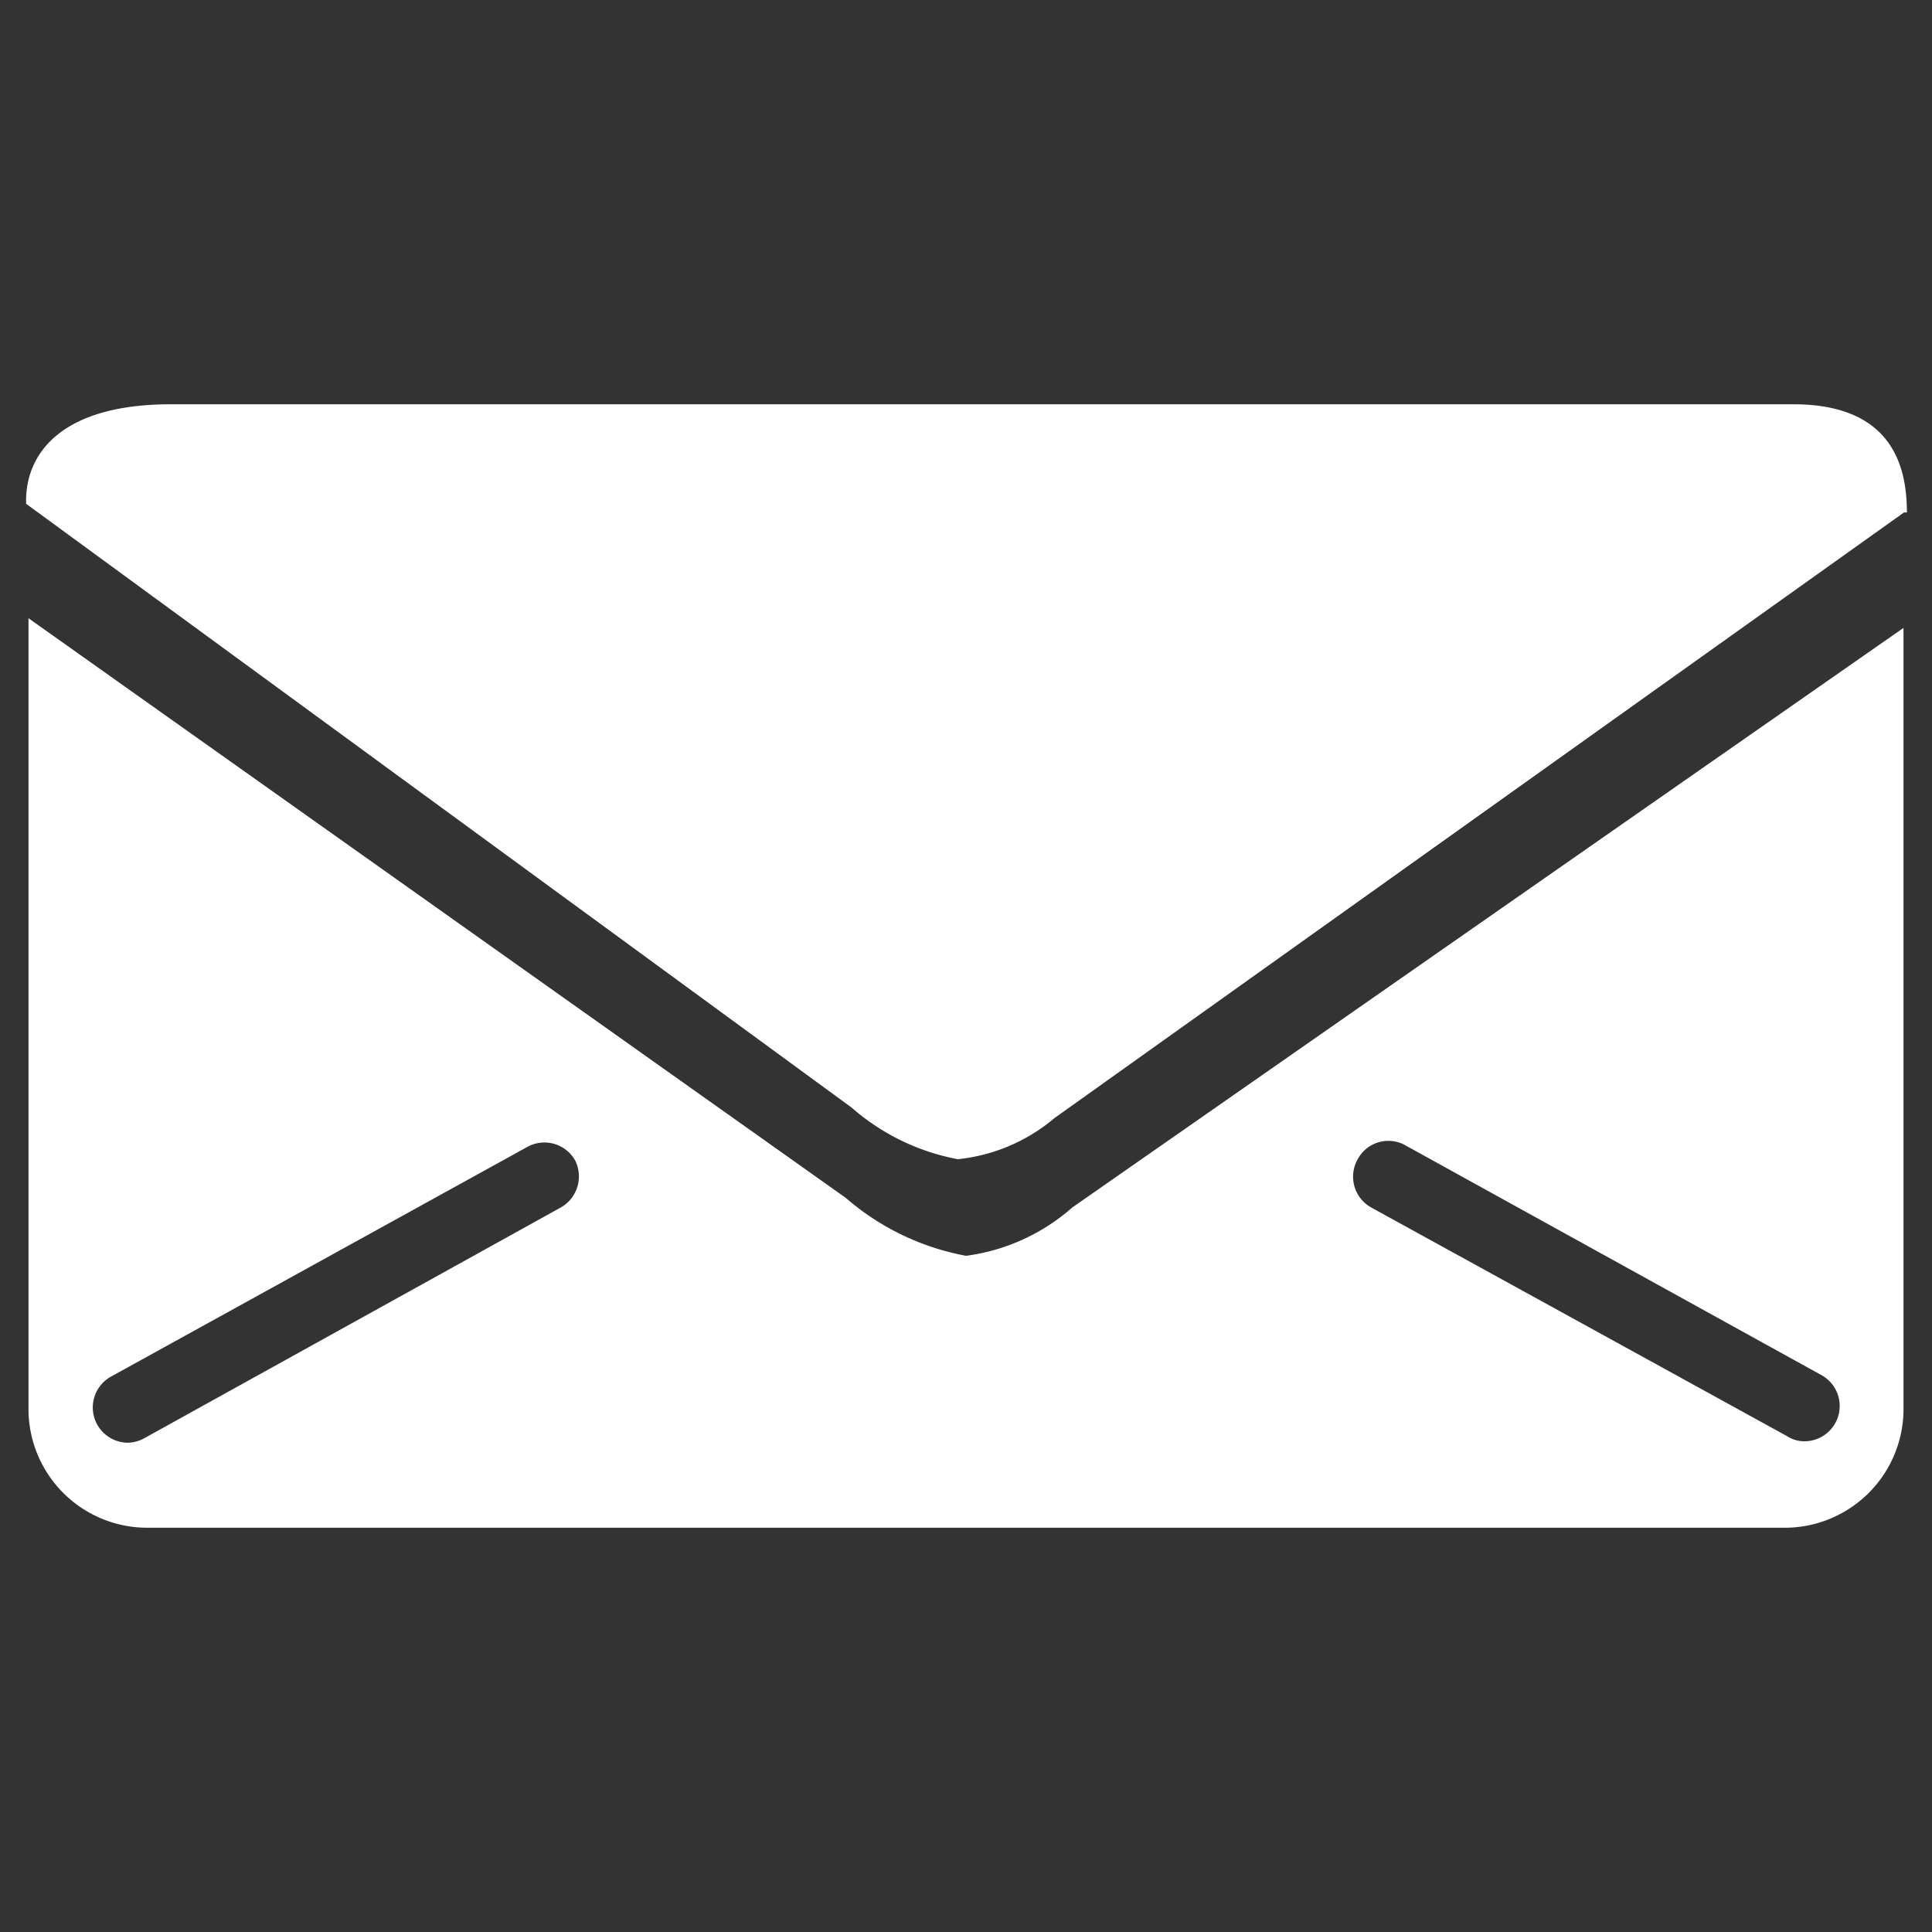
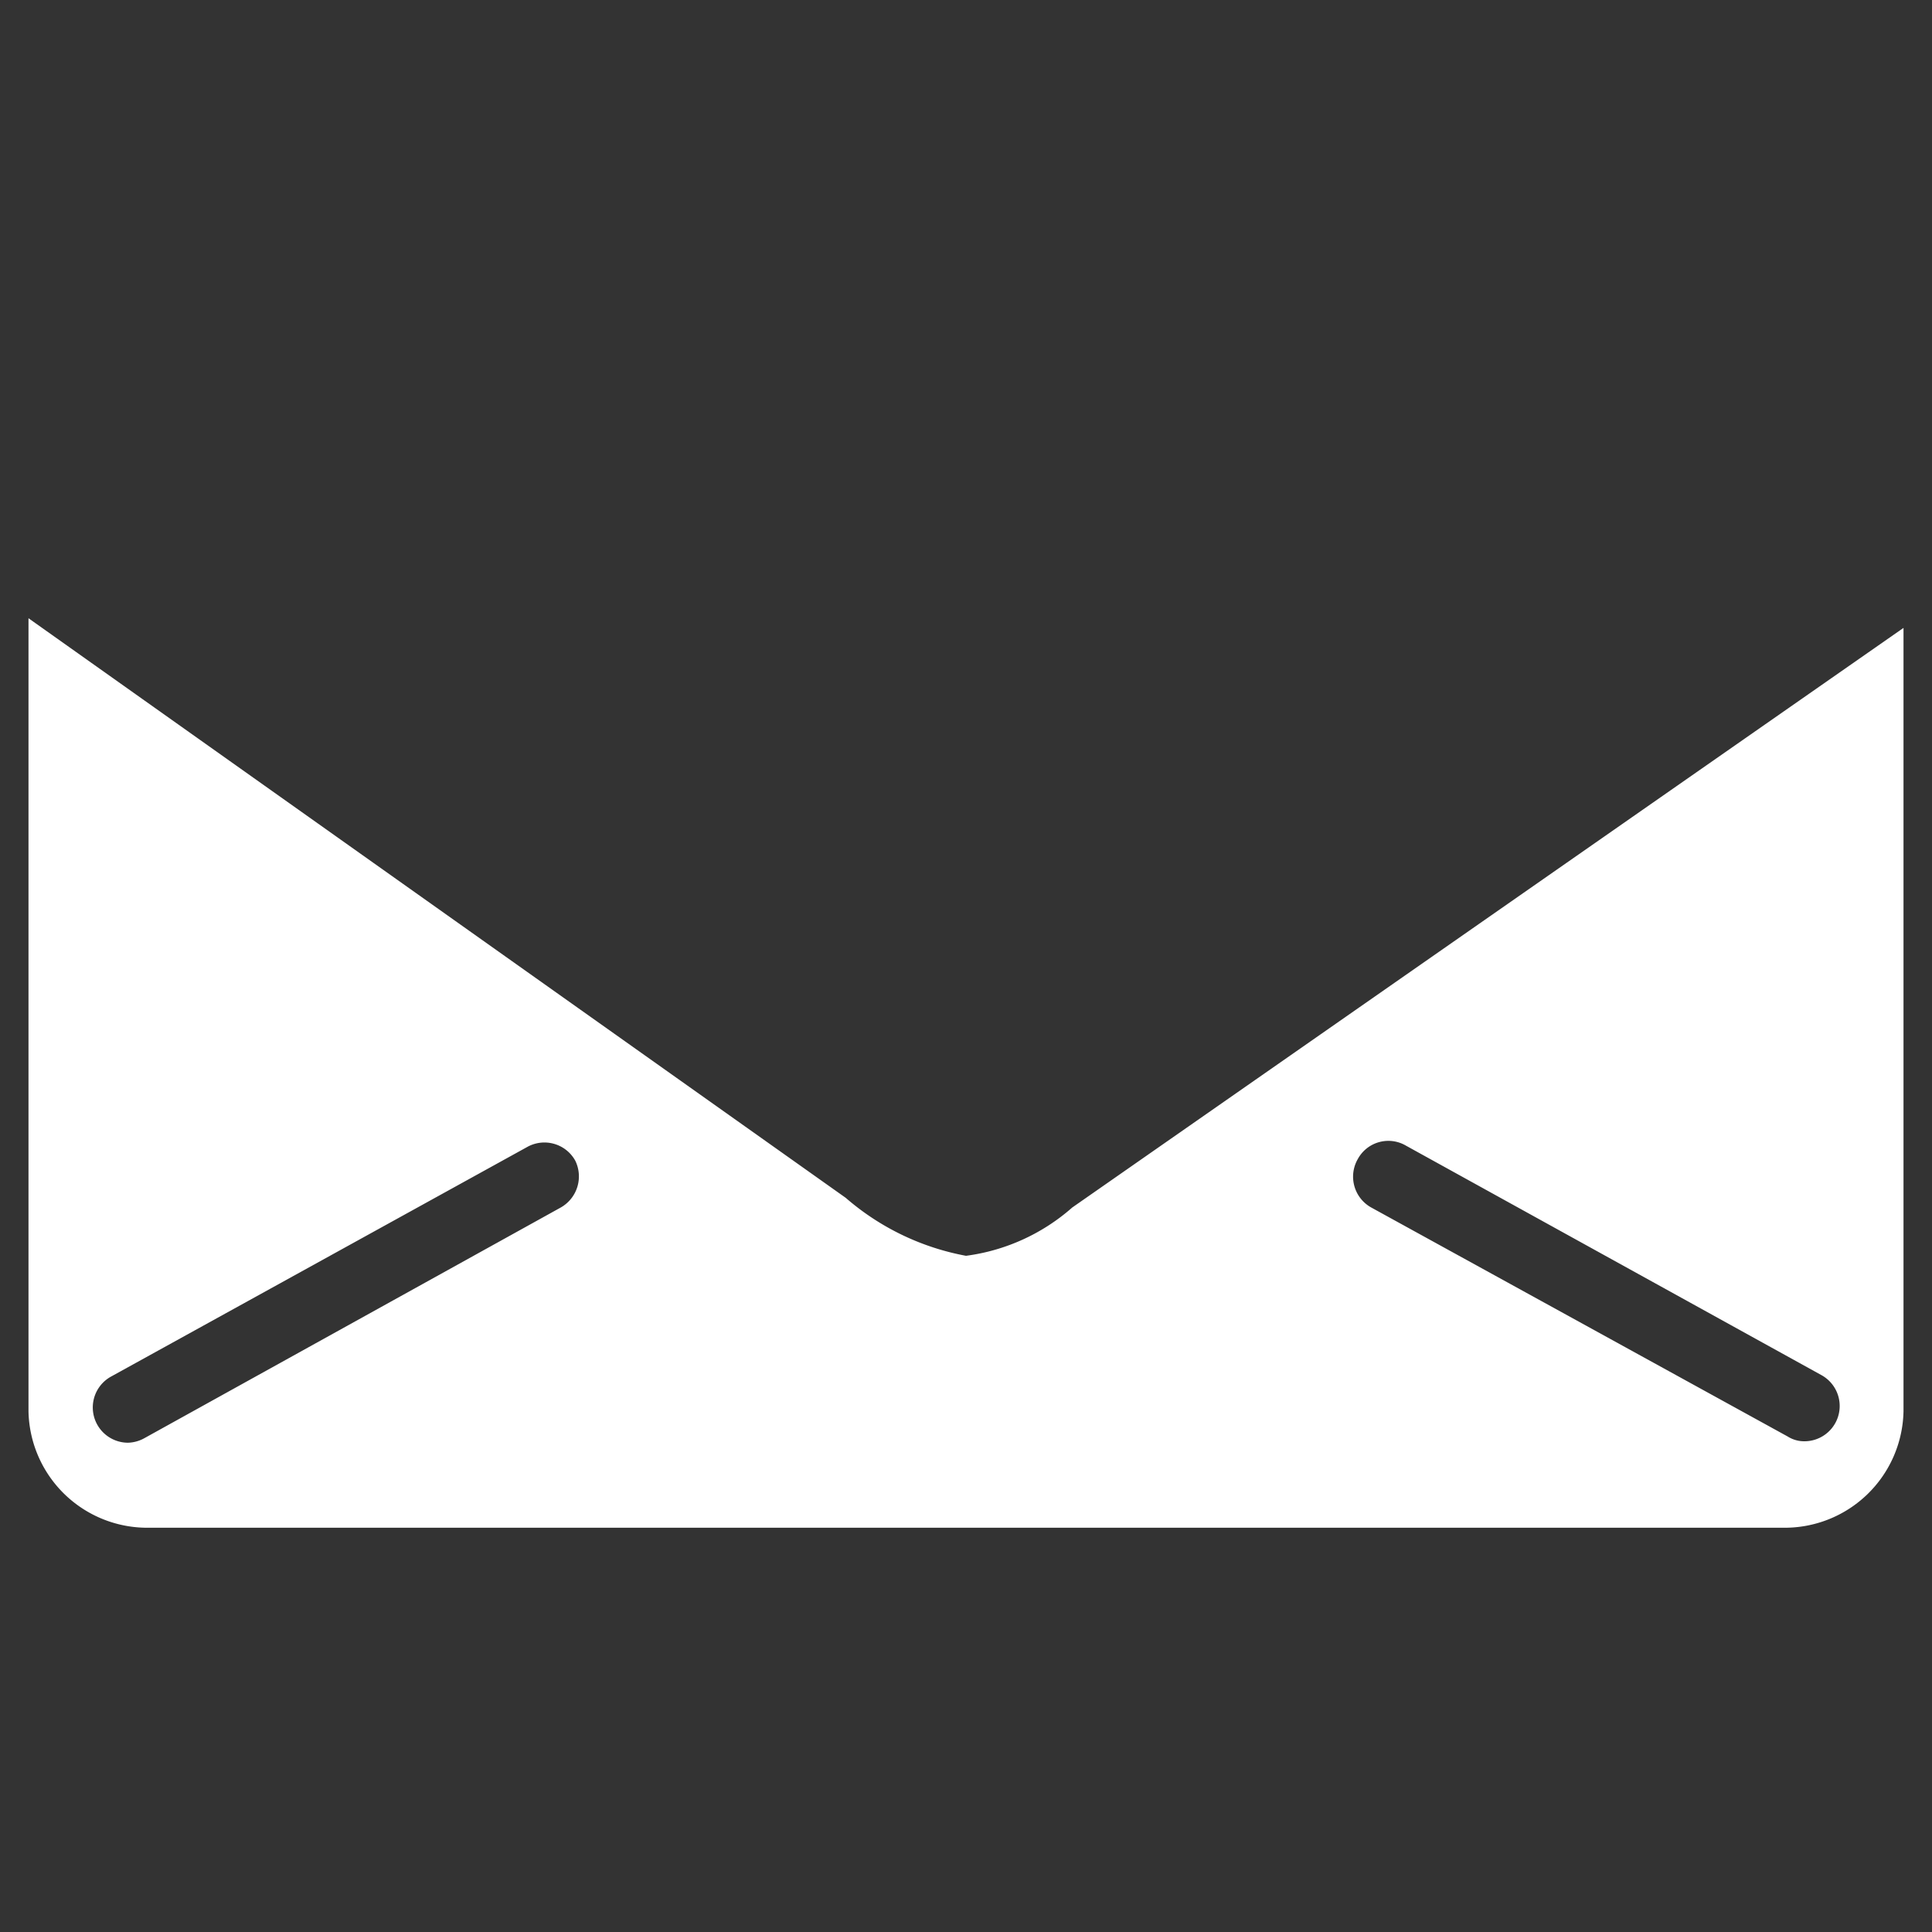
<svg xmlns="http://www.w3.org/2000/svg" viewBox="0 0 40 40">
  <rect x="0" y="0" width="40" height="40" fill="#333333" stroke="none" />
  <defs>
    <style>.cls-2{fill:#fff}</style>
  </defs>
  <g id="レイヤー_2" data-name="レイヤー 2">
    <g id="レイヤー_1-2" data-name="レイヤー 1">
-       <path fill="none" d="M0 0h40v40H0z" />
      <path class="cls-2" d="M20 26a5.26 5.26 0 01-2.49-1.2L.59 12.8v16.42a2.46 2.46 0 002.5 2.41h33.82a2.46 2.46 0 002.5-2.41V13L22.2 25a4.14 4.14 0 01-2.2 1zm-8.39-1L3 29.77a.74.74 0 01-.35.1.73.73 0 01-.35-1.37l8.61-4.75a.73.73 0 011 .28.74.74 0 01-.3.97zm16.5-1a.72.72 0 011-.28l8.6 4.75a.73.73 0 01-.35 1.37.64.64 0 01-.35-.1L28.39 25a.73.73 0 01-.28-1z" />
-       <path class="cls-2" d="M37.13 8.37H3.54c-2.25 0-3 1-3 2v.06l17.09 12.5a4.63 4.63 0 002.2 1.07 3.68 3.68 0 002-.85l17.59-12.54h.06c0-.88-.25-2.24-2.35-2.24z" />
    </g>
  </g>
</svg>